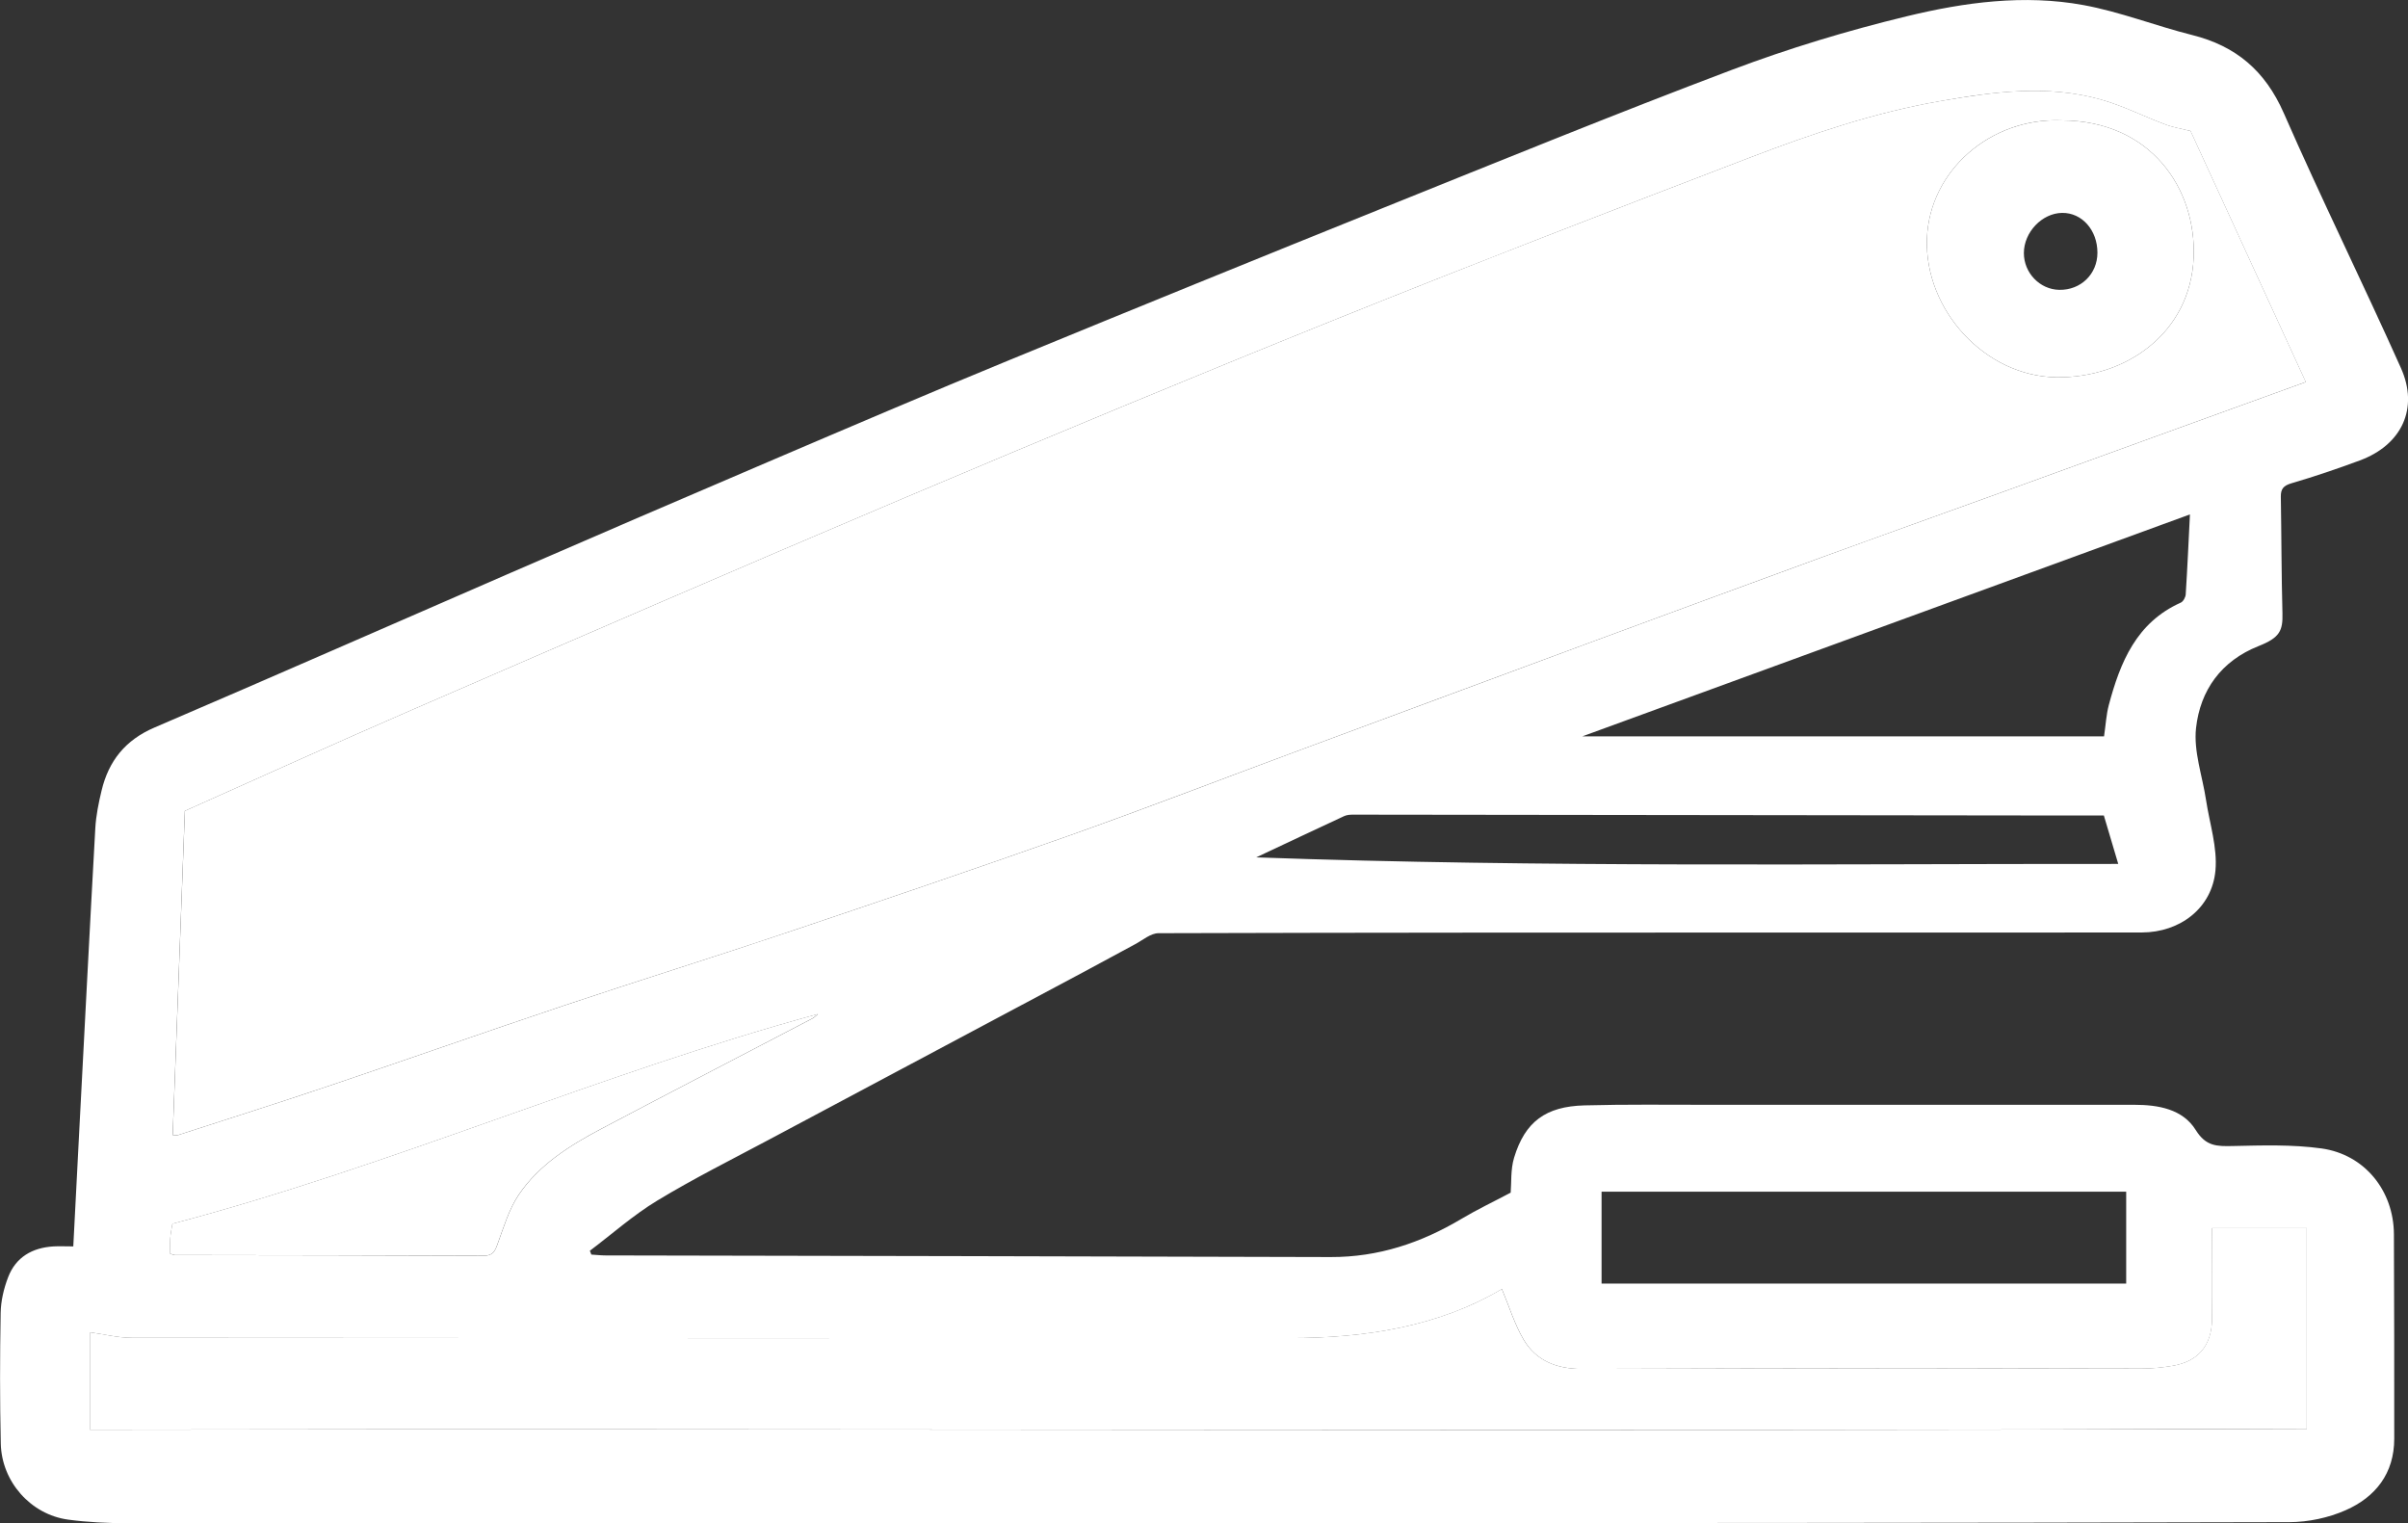
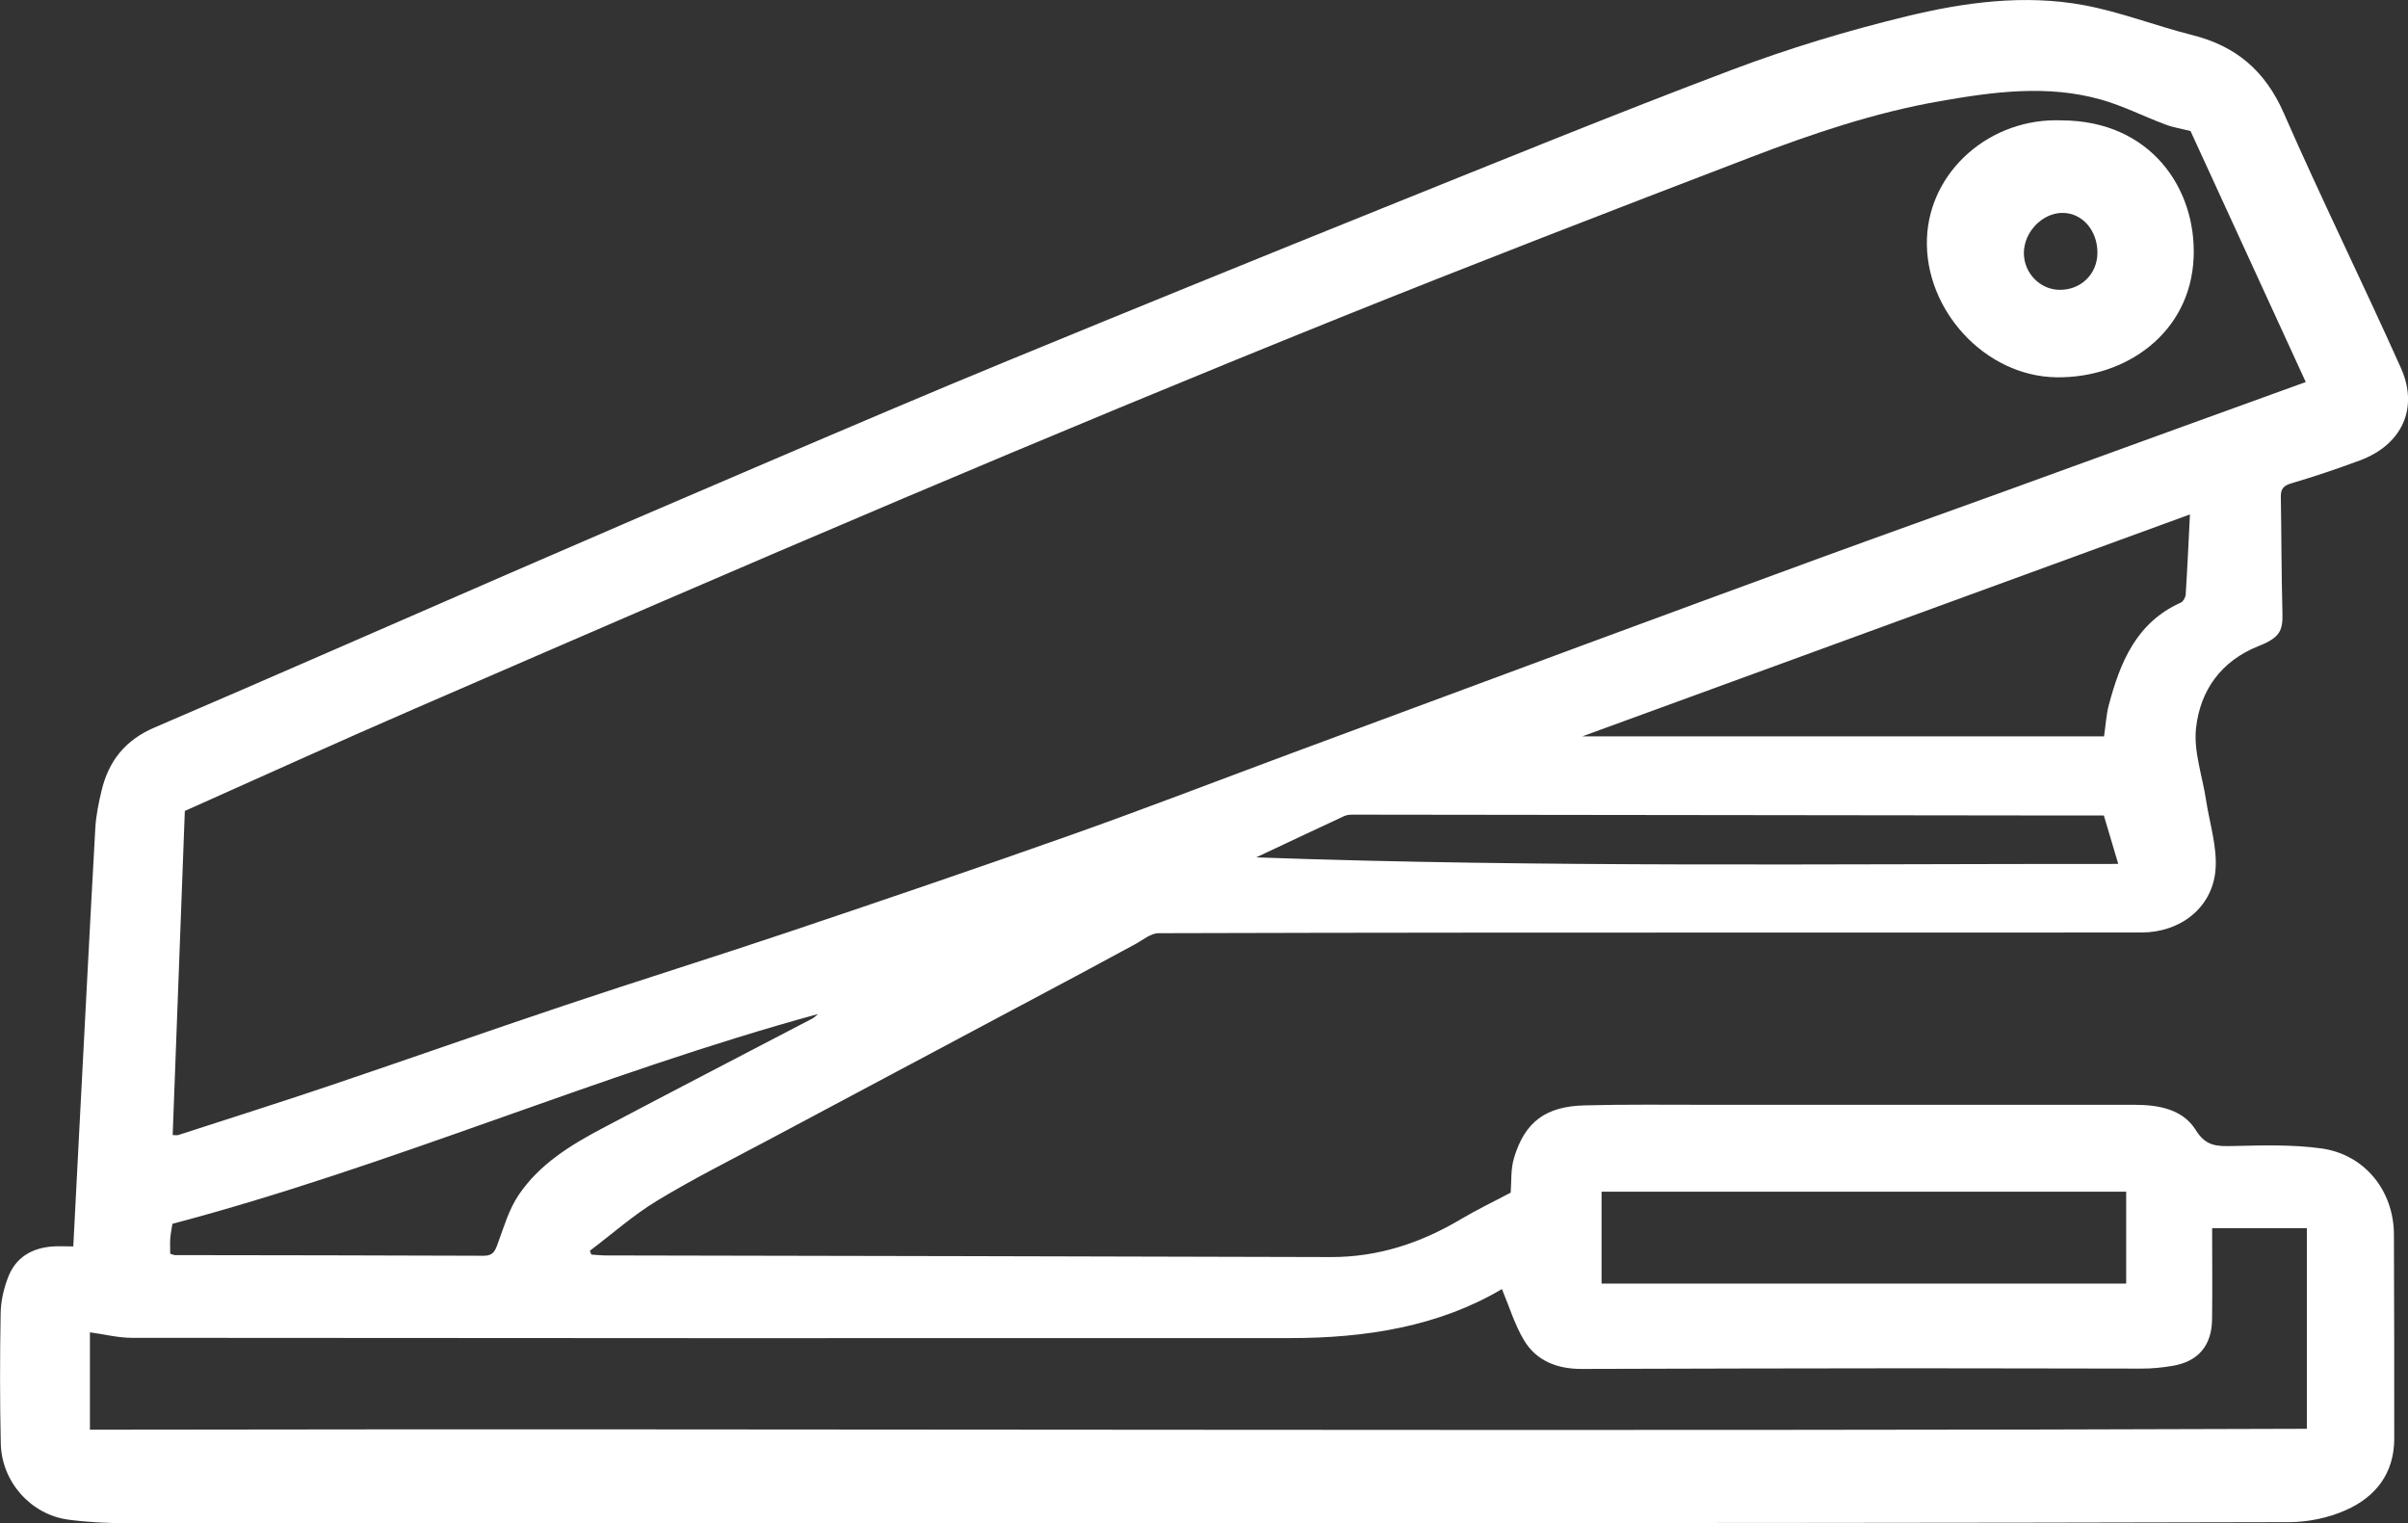
<svg xmlns="http://www.w3.org/2000/svg" id="Layer_2" viewBox="0 0 370.92 234.61">
  <rect x="0" y="0" width="370.92" height="234.61" fill="#333333" stroke="none" />
  <defs>
    <style> .cls-1 { fill: #fff; } </style>
  </defs>
  <g id="icons">
    <g>
      <path class="cls-1" d="M11.29,191.95c.33-6.39.65-12.59.97-18.79.8-15.2,1.57-30.39,2.42-45.59.11-1.95.51-3.91.97-5.82,1.09-4.55,3.65-7.77,8.13-9.69,18.36-7.87,36.64-15.92,54.96-23.87,13.2-5.73,26.41-11.43,39.65-17.08,12.36-5.28,24.73-10.57,37.16-15.68,19.2-7.9,38.43-15.72,57.69-23.48,17.79-7.16,35.56-14.41,53.5-21.18,8.79-3.32,17.86-6.06,27-8.27,8.87-2.15,18.05-3.39,27.17-1.72,5.68,1.04,11.15,3.21,16.78,4.62,6.75,1.69,11.24,5.52,14.09,12.01,5.78,13.19,12.16,26.12,18.05,39.27,2.79,6.23.12,11.85-6.34,14.24-3.46,1.28-6.96,2.47-10.51,3.51-1.23.36-1.67.86-1.65,2.08.1,5.99.09,11.98.25,17.97.07,2.66-.42,3.74-3.66,5.02-5.79,2.29-9,6.82-9.65,12.62-.4,3.6.98,7.39,1.54,11.1.55,3.62,1.77,7.31,1.45,10.85-.53,5.8-5.46,9.54-11.35,9.55-17.43.03-34.87,0-52.3.01-33.05,0-66.11,0-99.16.1-1.19,0-2.4,1.05-3.57,1.68-2.71,1.44-5.39,2.93-8.1,4.37-16.12,8.59-32.24,17.16-48.35,25.76-5.76,3.07-11.62,6-17.2,9.38-3.67,2.22-6.92,5.12-10.37,7.72.08.2.15.39.23.59.73.04,1.47.13,2.2.13,37.23.08,74.47.13,111.7.25,7.32.02,13.91-2.18,20.12-5.88,2.4-1.43,4.93-2.63,7.59-4.04.13-1.53-.03-3.57.53-5.4,1.68-5.52,4.86-7.88,10.82-8.04,6.39-.17,12.78-.09,19.17-.09,21.85,0,43.7,0,65.56,0,3.67,0,7.44.66,9.44,3.88,1.57,2.54,3.28,2.52,5.69,2.47,4.56-.1,9.18-.25,13.67.37,6.68.93,11.14,6.52,11.17,13.23.05,10.49.05,20.98.05,31.47,0,5.36-2.88,8.99-7.48,11.02-2.65,1.17-5.75,1.83-8.66,1.84-52.85.13-105.7.14-158.56.16-58.14.02-116.28.03-174.42,0-3.06,0-6.15-.14-9.19-.55-5.75-.78-10.24-5.84-10.37-11.71-.15-6.7-.14-13.41-.02-20.11.03-1.85.48-3.77,1.15-5.51,1.19-3.11,3.73-4.55,6.99-4.75.93-.05,1.86,0,3.06,0ZM26.61,174.82c.38,0,.63.06.84,0,7.77-2.52,15.55-4.98,23.29-7.59,12.05-4.07,24.04-8.3,36.1-12.34,11.46-3.84,23.01-7.44,34.47-11.29,14.51-4.88,29.01-9.81,43.44-14.92,11.33-4.01,22.55-8.34,33.82-12.53,15.25-5.66,30.5-11.32,45.75-16.96,12.16-4.49,24.32-8.97,36.49-13.42,9.22-3.37,18.47-6.66,27.69-10,9.24-3.34,18.47-6.71,27.7-10.06,6.24-2.27,12.49-4.52,18.97-6.87-6.08-13.24-11.97-26.08-17.75-38.66-1.29-.33-2.64-.54-3.89-1.01-3.31-1.24-6.5-2.87-9.89-3.83-8.26-2.33-16.55-1.21-24.82.24-10.03,1.75-19.63,5-29.09,8.62-21.28,8.15-42.53,16.35-63.67,24.86-22.46,9.05-44.82,18.34-67.11,27.78-25.2,10.67-50.31,21.57-75.41,32.46-11.68,5.06-23.26,10.34-35.07,15.6-.62,16.55-1.24,33.21-1.87,49.93ZM13.84,220.2c113.97-.2,227.73.28,341.5-.14v-30.9h-14.59c0,4.78.05,9.42-.01,14.05-.05,4.05-2.15,6.5-6.1,7.16-1.54.26-3.12.42-4.69.42-11.99,0-23.98-.06-35.97-.05-16.8,0-33.6.06-50.4.1-3.72,0-6.94-1.23-8.86-4.47-1.42-2.4-2.25-5.16-3.37-7.83-9.73,5.76-20.98,7.55-32.6,7.55-59.48.03-118.96.01-178.44-.04-2.13,0-4.26-.55-6.46-.85v15.01ZM243.73,113.41h80.37c.27-1.86.35-3.38.73-4.81,1.76-6.6,4.25-12.73,11.1-15.79.37-.17.72-.81.75-1.26.26-4.07.44-8.14.65-12.32-31.19,11.39-62.24,22.73-93.59,34.18ZM327.51,183.54h-80.81v14.16h80.81v-14.16ZM326.29,133.07c-.88-2.96-1.58-5.34-2.22-7.47-2.66,0-5.09,0-7.52,0-36.04-.05-72.08-.09-108.12-.13-.46,0-.96.03-1.37.22-4.53,2.1-9.04,4.24-13.56,6.36,44.18,1.58,88.31.98,132.78,1.01ZM26.21,193.1c.45.13.6.21.75.21,15.85.03,31.7.03,47.56.1,1.46,0,1.74-.75,2.15-1.87.94-2.55,1.72-5.27,3.22-7.49,3.15-4.68,7.89-7.62,12.78-10.21,10.79-5.7,21.63-11.31,32.45-16.96.33-.17.59-.46.88-.7-33.67,9.2-65.62,23.38-99.44,32.31-.11.69-.27,1.45-.33,2.22-.06.77-.01,1.55-.01,2.4Z" />
-       <path class="cls-1" d="M26.61,174.82c.63-16.72,1.25-33.39,1.87-49.93,11.81-5.26,23.39-10.54,35.07-15.6,25.11-10.89,50.21-21.79,75.41-32.46,22.3-9.44,44.65-18.73,67.11-27.78,21.13-8.51,42.39-16.71,63.67-24.86,9.45-3.62,19.05-6.87,29.09-8.62,8.27-1.44,16.56-2.57,24.82-.24,3.38.96,6.57,2.59,9.89,3.83,1.25.47,2.6.68,3.89,1.01,5.78,12.58,11.67,25.42,17.75,38.66-6.48,2.35-12.73,4.6-18.97,6.87-9.23,3.35-18.46,6.72-27.7,10.06-9.23,3.34-18.47,6.64-27.69,10-12.17,4.45-24.34,8.93-36.49,13.42-15.26,5.64-30.5,11.3-45.75,16.96-11.27,4.18-22.49,8.51-33.82,12.53-14.43,5.11-28.93,10.04-43.44,14.92-11.46,3.86-23.01,7.45-34.47,11.29-12.06,4.04-24.05,8.27-36.1,12.34-7.73,2.61-15.52,5.07-23.29,7.59-.21.07-.46,0-.84,0ZM317.58,18.54c-10.99-.46-20.38,7.78-20.76,18.2-.4,10.98,8.93,21.22,19.95,21.37,10.63.14,20.64-6.75,21.13-18.45.44-10.58-6.59-21.07-20.32-21.12Z" />
-       <path class="cls-1" d="M13.84,220.2v-15.01c2.2.3,4.33.85,6.46.85,59.48.05,118.96.07,178.44.04,11.62,0,22.87-1.79,32.6-7.55,1.12,2.67,1.95,5.43,3.37,7.83,1.92,3.23,5.14,4.48,8.86,4.47,16.8-.04,33.6-.09,50.4-.1,11.99,0,23.98.06,35.97.05,1.56,0,3.14-.16,4.69-.42,3.94-.65,6.04-3.1,6.1-7.16.06-4.64.01-9.27.01-14.05h14.59v30.9c-113.77.42-227.53-.06-341.5.14Z" />
-       <path class="cls-1" d="M26.21,193.1c0-.85-.05-1.63.01-2.4.06-.77.23-1.53.33-2.22,33.82-8.93,65.77-23.11,99.44-32.31-.29.24-.56.53-.88.7-10.81,5.66-21.66,11.26-32.45,16.96-4.89,2.59-9.63,5.54-12.78,10.21-1.49,2.22-2.28,4.94-3.22,7.49-.41,1.13-.69,1.88-2.15,1.87-15.85-.07-31.7-.07-47.56-.1-.15,0-.3-.08-.75-.21Z" />
      <path class="cls-1" d="M317.58,18.54c13.73.05,20.76,10.54,20.32,21.12-.49,11.7-10.51,18.6-21.13,18.45-11.02-.15-20.35-10.39-19.95-21.37.38-10.42,9.77-18.65,20.76-18.2ZM311.75,38.98c0,3.05,2.46,5.61,5.45,5.66,3.32.06,5.88-2.43,5.88-5.72,0-3.48-2.38-6.17-5.44-6.13-3.09.04-5.89,2.97-5.89,6.19Z" />
    </g>
  </g>
</svg>